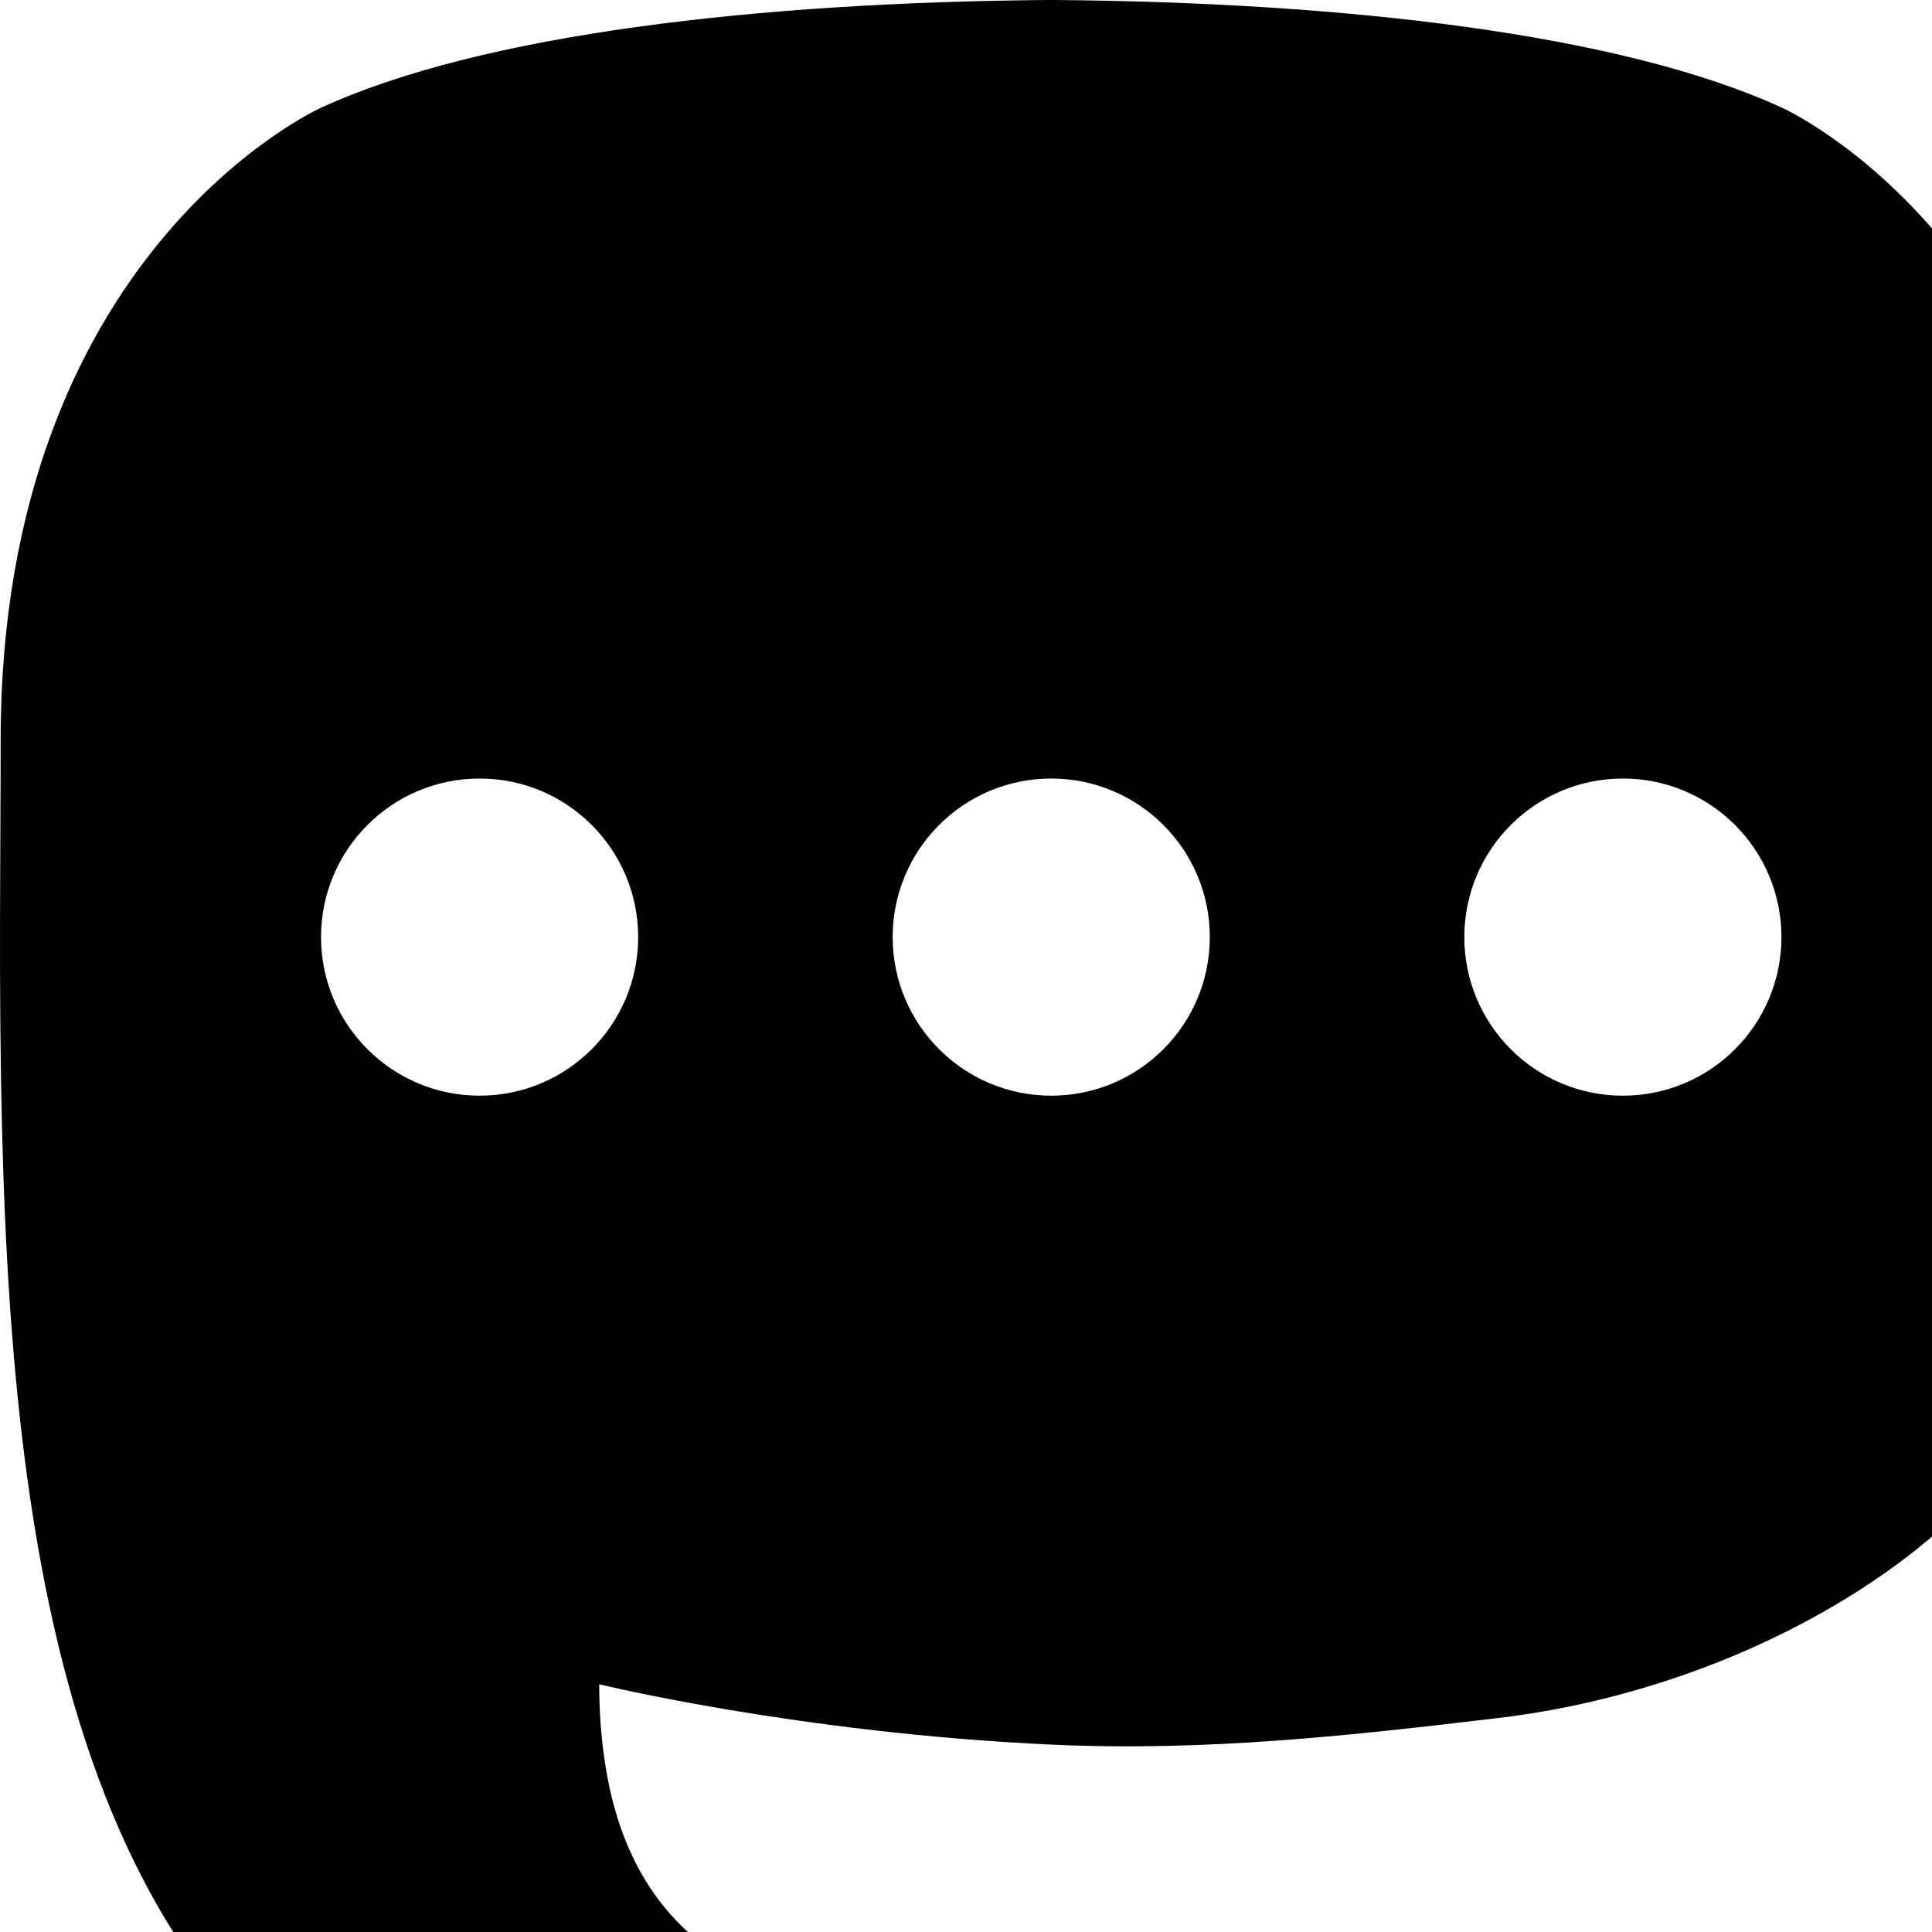
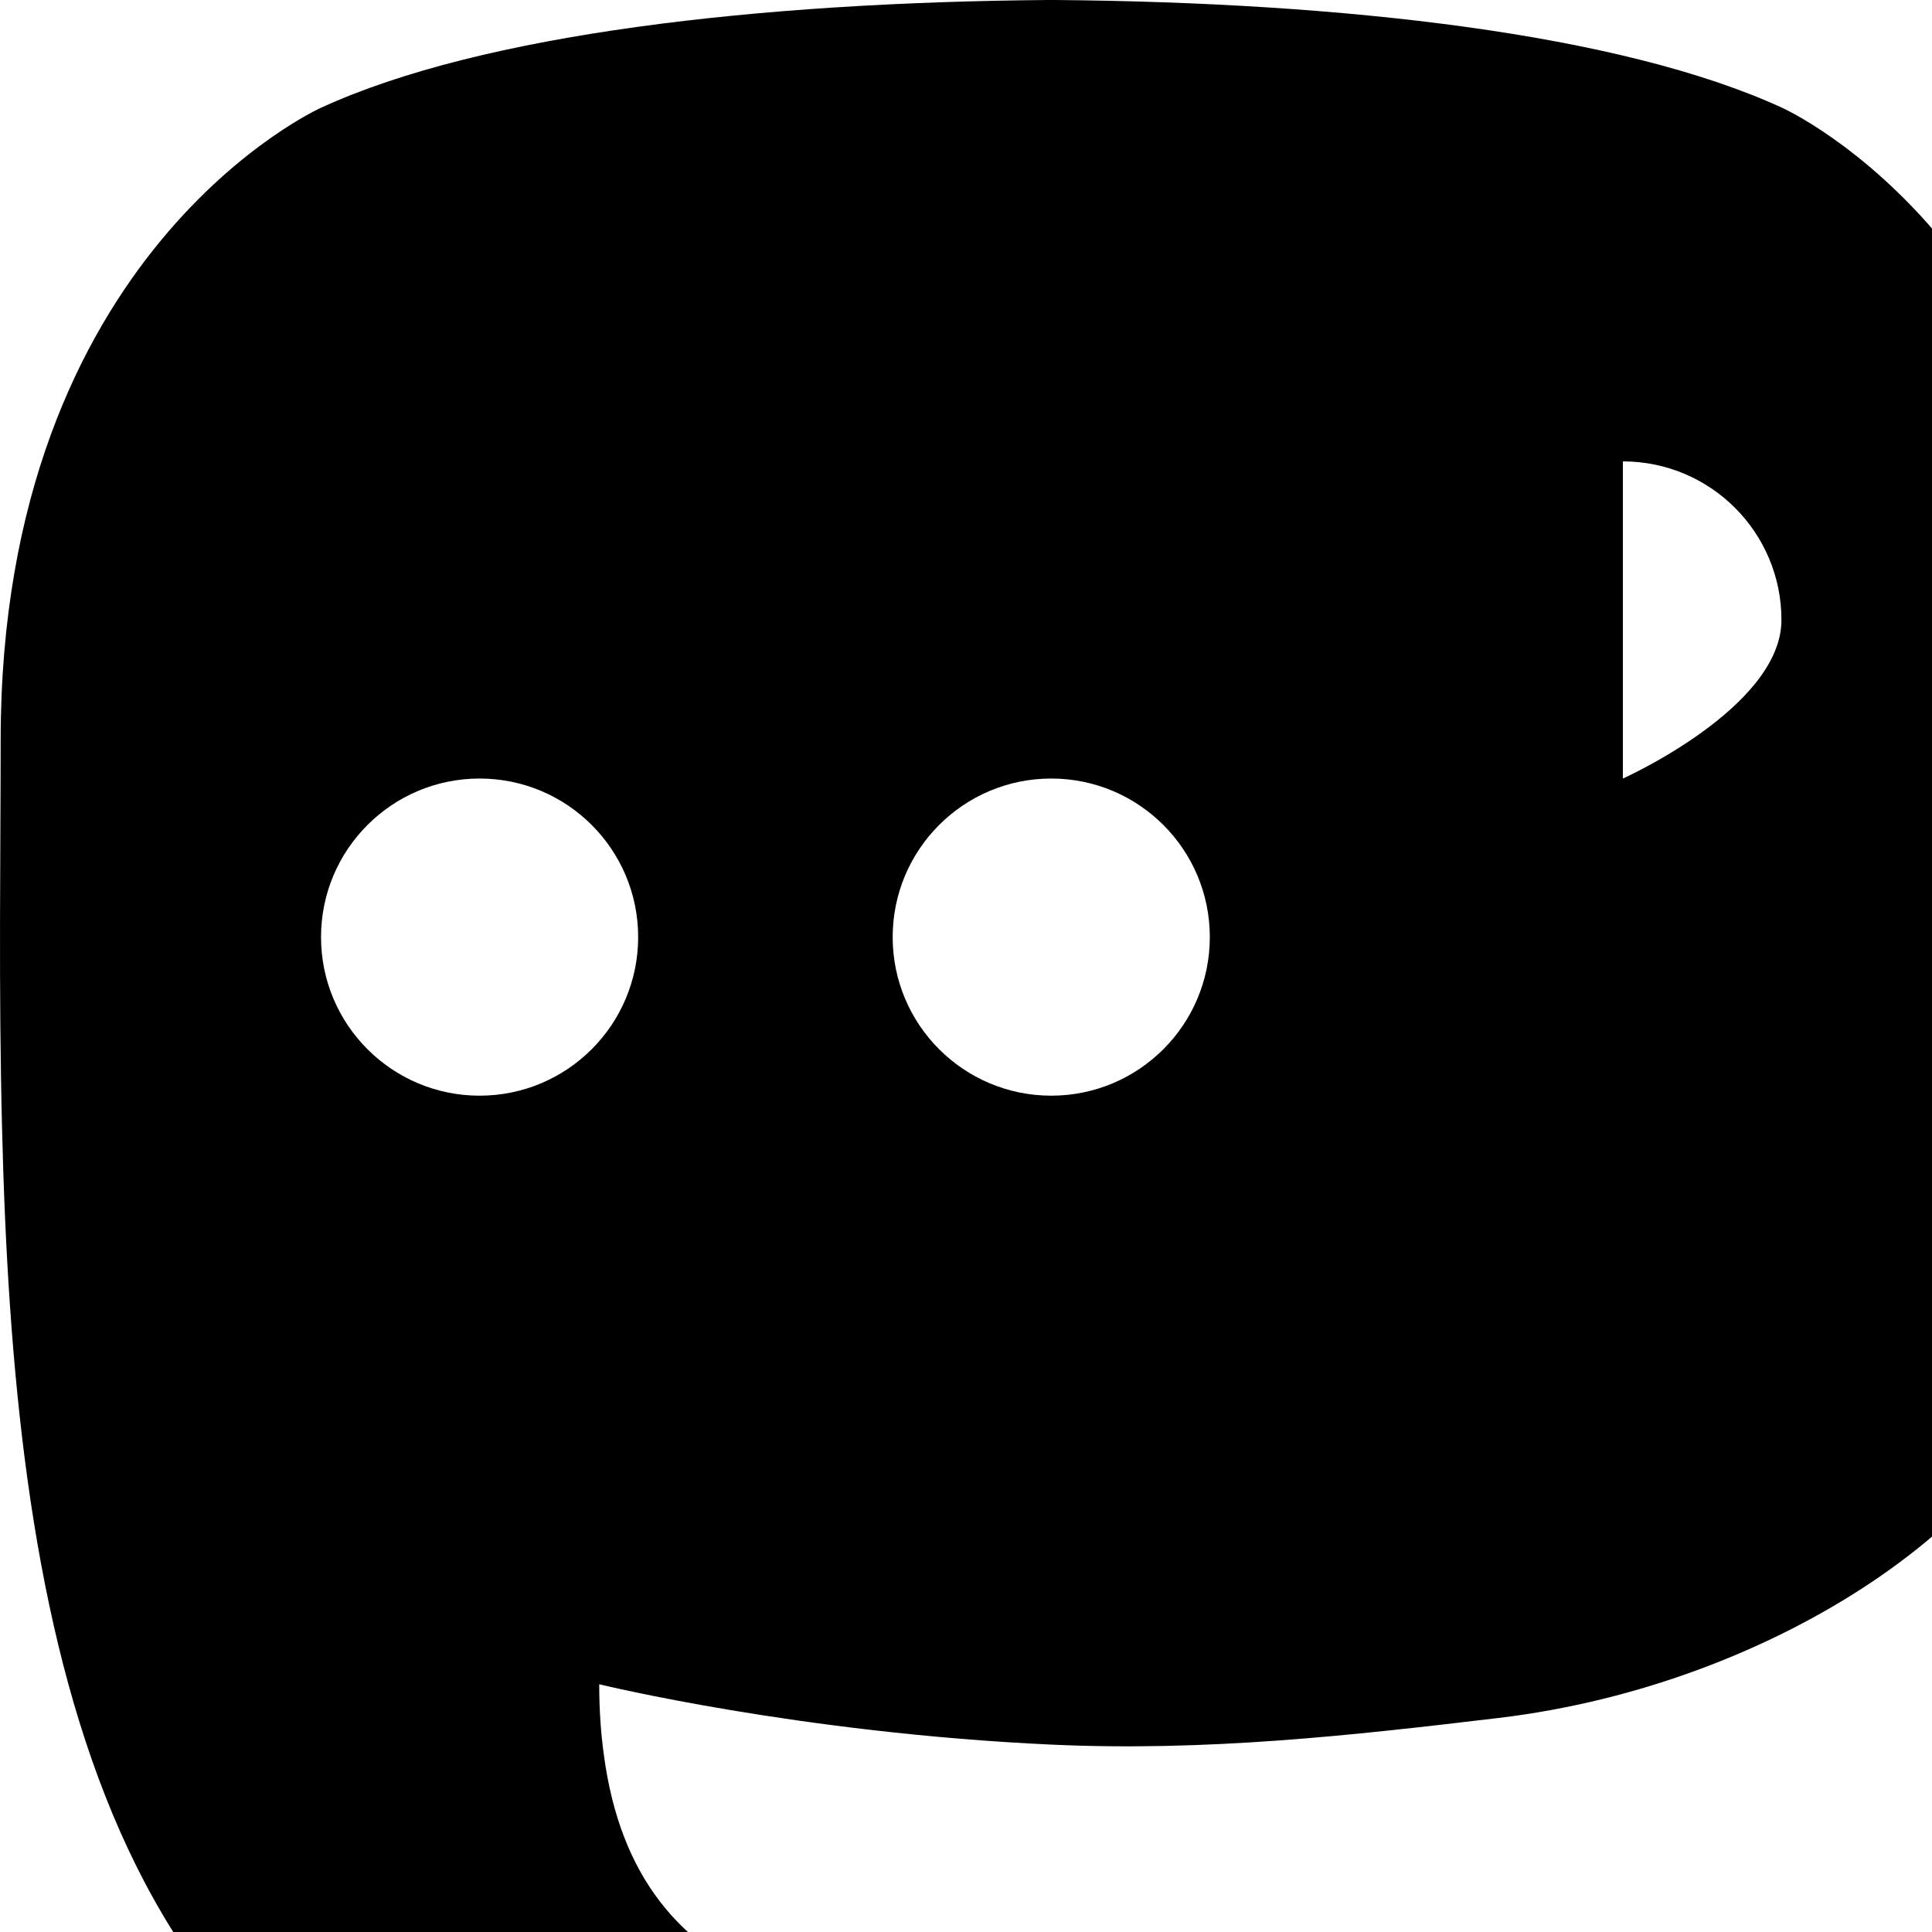
<svg xmlns="http://www.w3.org/2000/svg" width="1536" height="1536">
-   <path d="M833.131 0h5.627c229.098 1.873 449.6 26.675 578.019 85.656 0 0 254.705 113.941 254.705 502.681 0 0 3.19 286.822-35.526 485.952-24.582 126.41-220.071 264.747-444.603 291.56-117.093 13.97-232.346 26.818-355.28 21.179-201.031-9.21-359.67-47.986-359.67-47.986 0 19.569 1.207 38.208 3.62 55.634 26.135 198.396 196.727 210.272 358.328 215.814 163.088 5.581 308.318-40.203 308.318-40.203l6.698 147.446s-114.071 61.25-317.295 72.517c-112.062 6.16-251.204-2.814-413.27-45.71-351.491-93.032-411.94-467.702-421.188-847.87C-1.196 783.799.528 677.356.528 588.338c0-388.74 254.704-502.681 254.704-502.681C383.65 26.674 604.033 1.873 833.13 0zM381.288 618.961c-69.621 0-126.056 56.45-126.056 126.07 0 69.62 56.435 126.07 126.056 126.07 69.63 0 126.07-56.45 126.07-126.07 0-69.621-56.44-126.07-126.07-126.07zm454.483 0c-69.62 0-126.069 56.45-126.069 126.07 0 69.62 56.45 126.07 126.069 126.07 69.621 0 126.07-56.45 126.07-126.07 0-69.621-56.45-126.07-126.07-126.07zm454.479 0c-69.62 0-126.07 56.45-126.07 126.07 0 69.62 56.45 126.07 126.07 126.07s126.055-56.45 126.055-126.07c0-69.621-56.435-126.07-126.055-126.07z" />
+   <path d="M833.131 0h5.627c229.098 1.873 449.6 26.675 578.019 85.656 0 0 254.705 113.941 254.705 502.681 0 0 3.19 286.822-35.526 485.952-24.582 126.41-220.071 264.747-444.603 291.56-117.093 13.97-232.346 26.818-355.28 21.179-201.031-9.21-359.67-47.986-359.67-47.986 0 19.569 1.207 38.208 3.62 55.634 26.135 198.396 196.727 210.272 358.328 215.814 163.088 5.581 308.318-40.203 308.318-40.203l6.698 147.446s-114.071 61.25-317.295 72.517c-112.062 6.16-251.204-2.814-413.27-45.71-351.491-93.032-411.94-467.702-421.188-847.87C-1.196 783.799.528 677.356.528 588.338c0-388.74 254.704-502.681 254.704-502.681C383.65 26.674 604.033 1.873 833.13 0zM381.288 618.961c-69.621 0-126.056 56.45-126.056 126.07 0 69.62 56.435 126.07 126.056 126.07 69.63 0 126.07-56.45 126.07-126.07 0-69.621-56.44-126.07-126.07-126.07zm454.483 0c-69.62 0-126.069 56.45-126.069 126.07 0 69.62 56.45 126.07 126.069 126.07 69.621 0 126.07-56.45 126.07-126.07 0-69.621-56.45-126.07-126.07-126.07zm454.479 0s126.055-56.45 126.055-126.07c0-69.621-56.435-126.07-126.055-126.07z" />
</svg>